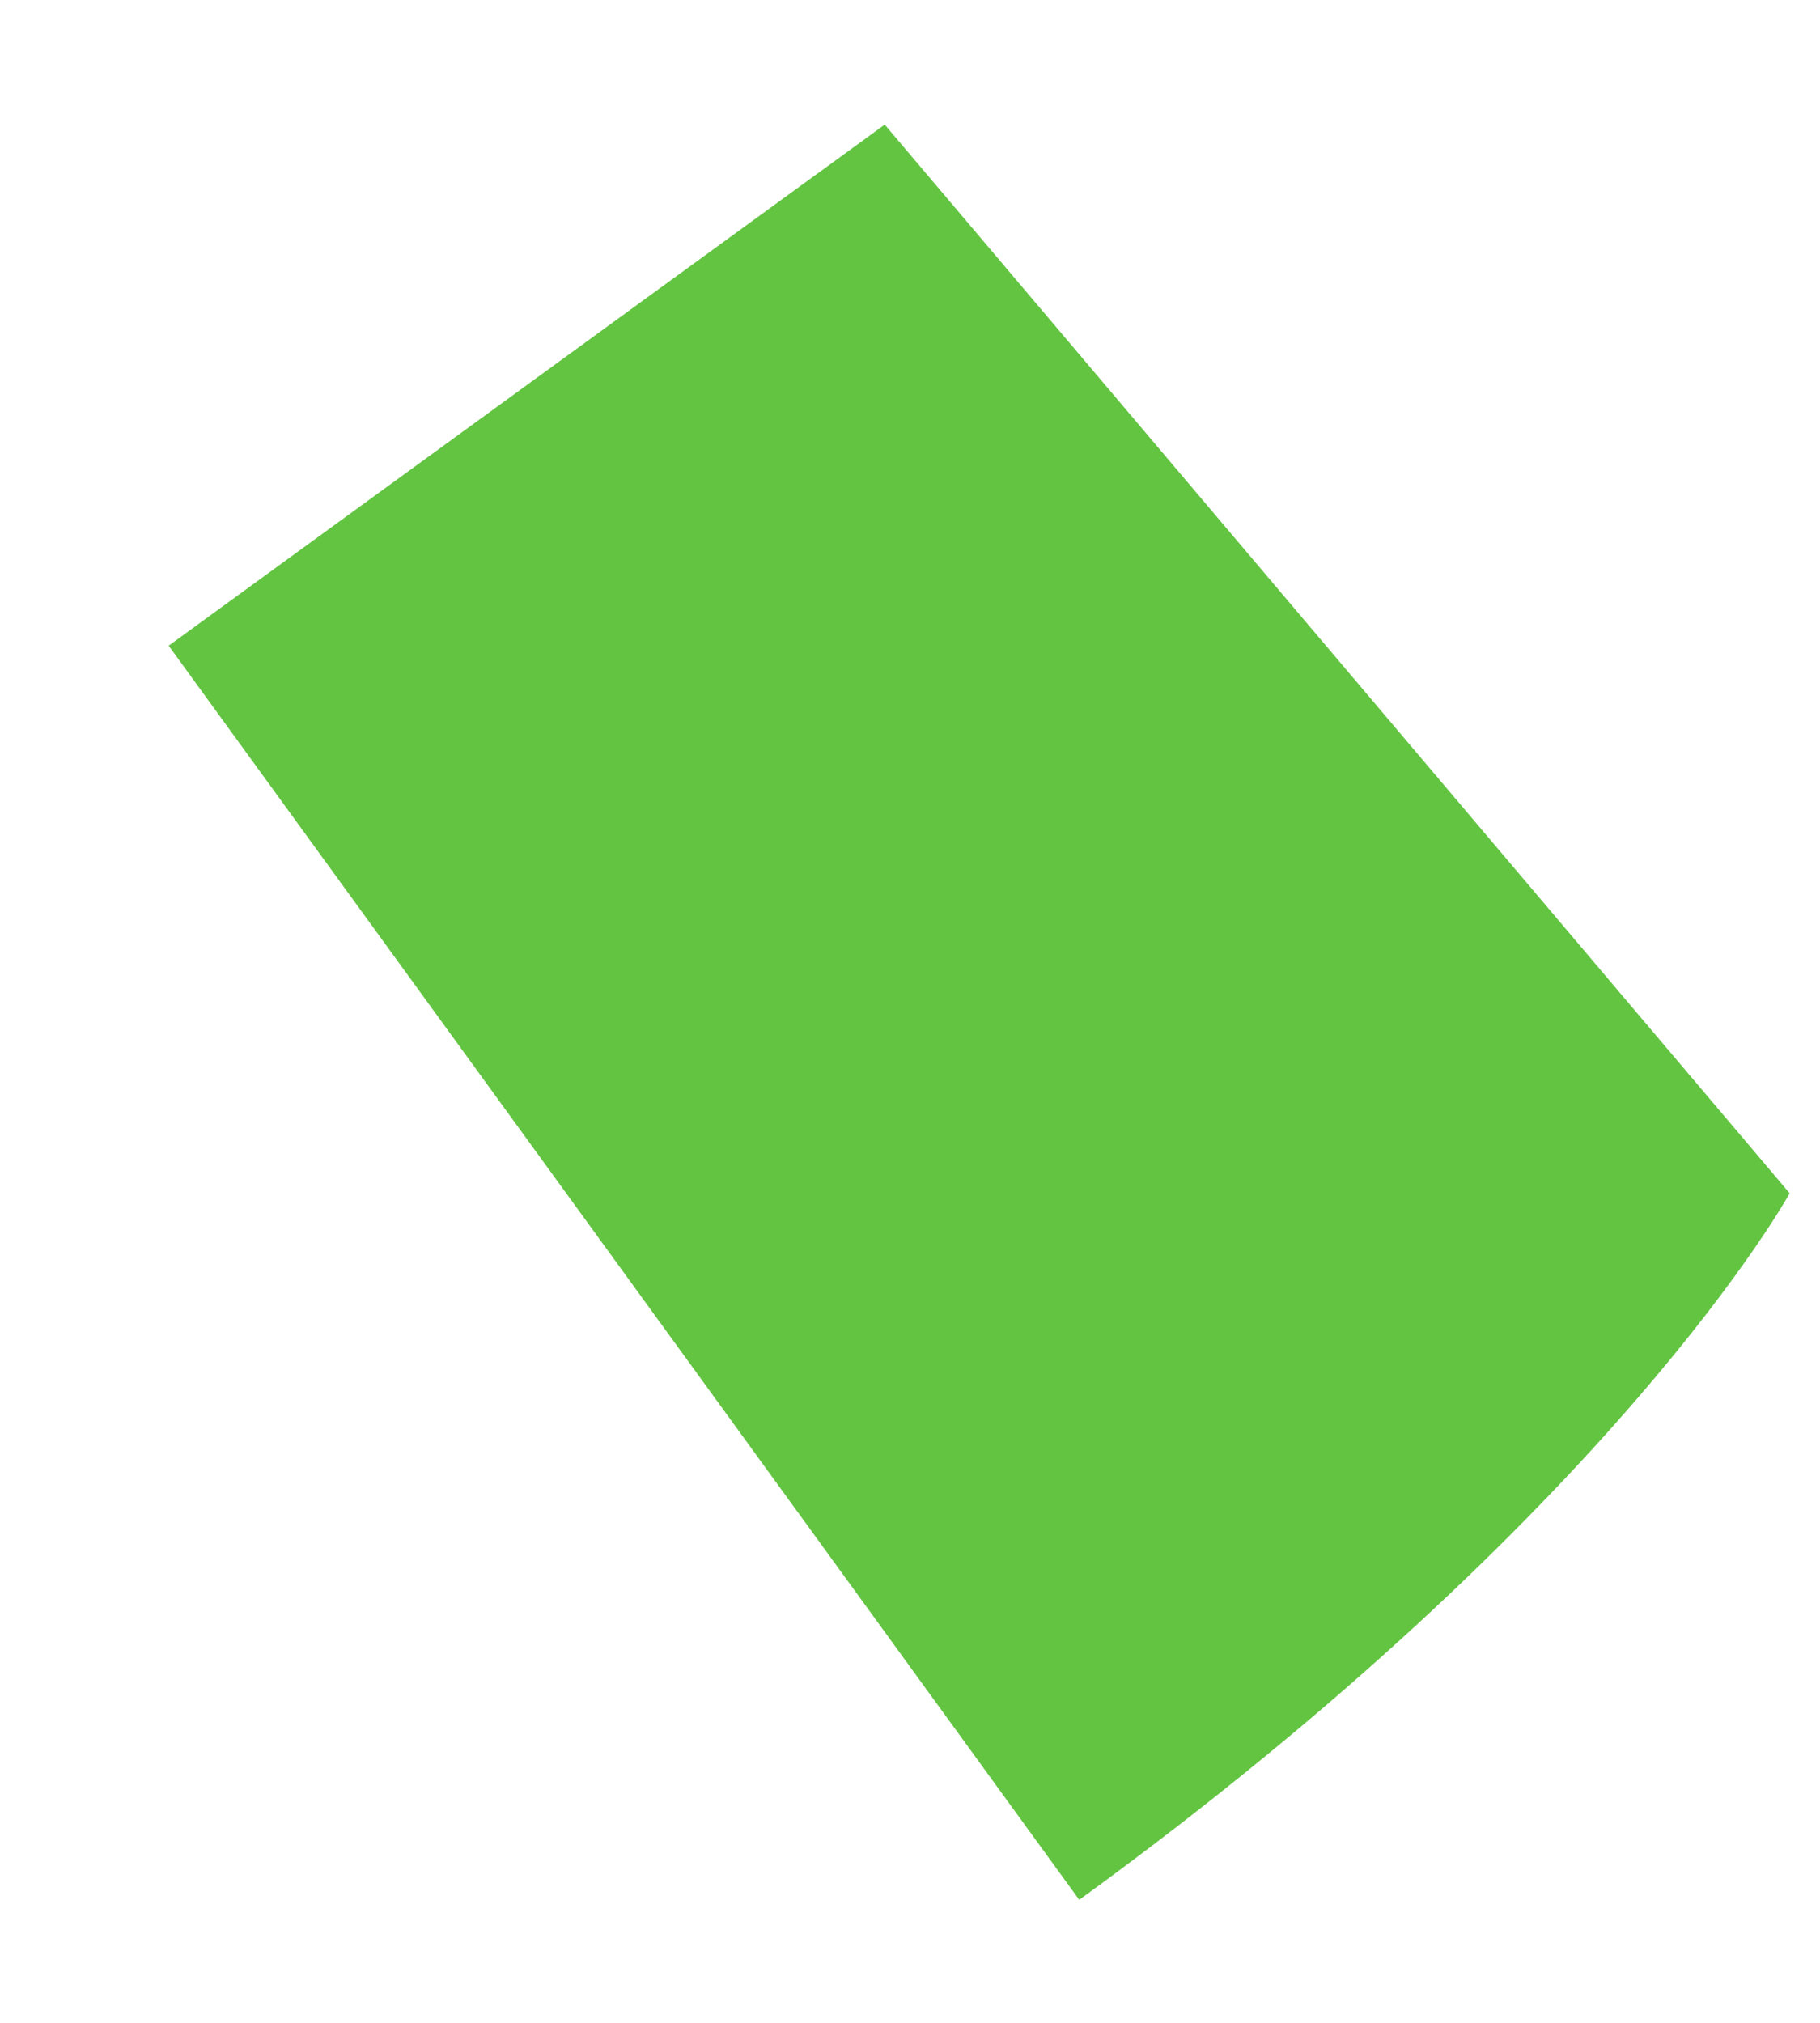
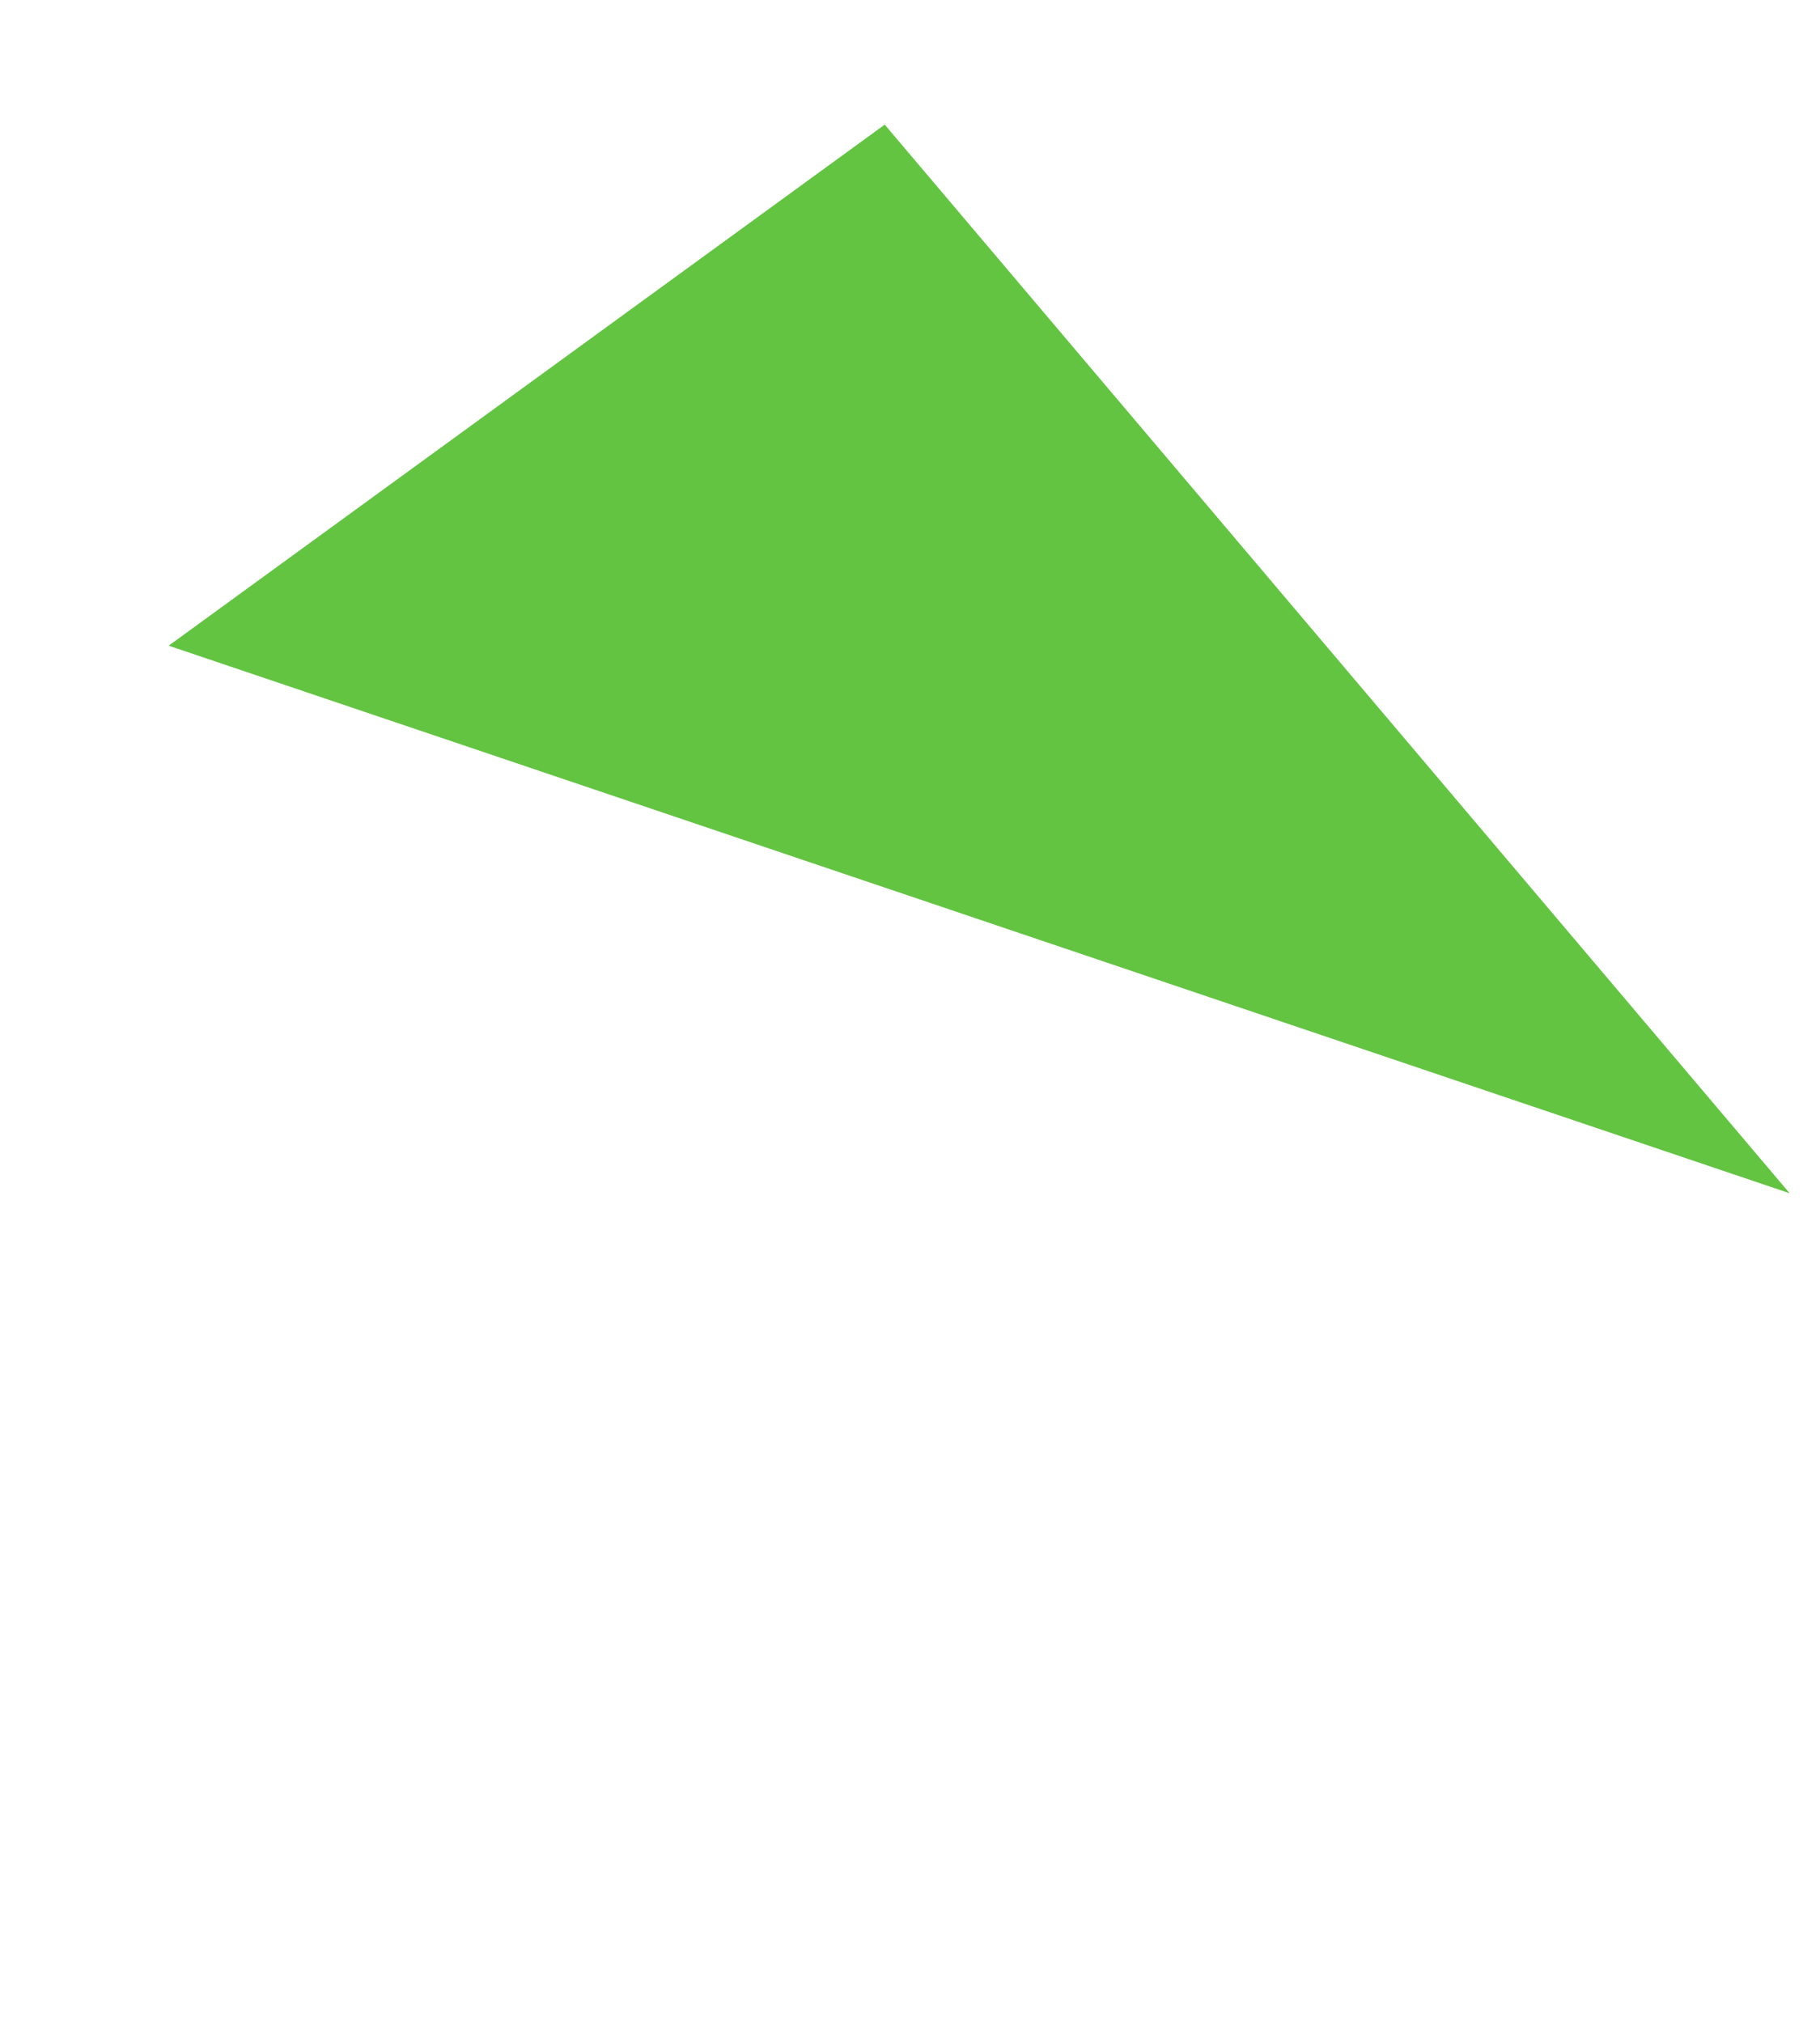
<svg xmlns="http://www.w3.org/2000/svg" width="9" height="10" viewBox="0 0 9 10" fill="none">
-   <path d="M8.85 5.899C8.85 5.899 7.994 7.46 5.337 9.392L0.834 3.192L4.375 0.616L8.85 5.899Z" fill="#63C442" />
+   <path d="M8.85 5.899L0.834 3.192L4.375 0.616L8.85 5.899Z" fill="#63C442" />
</svg>